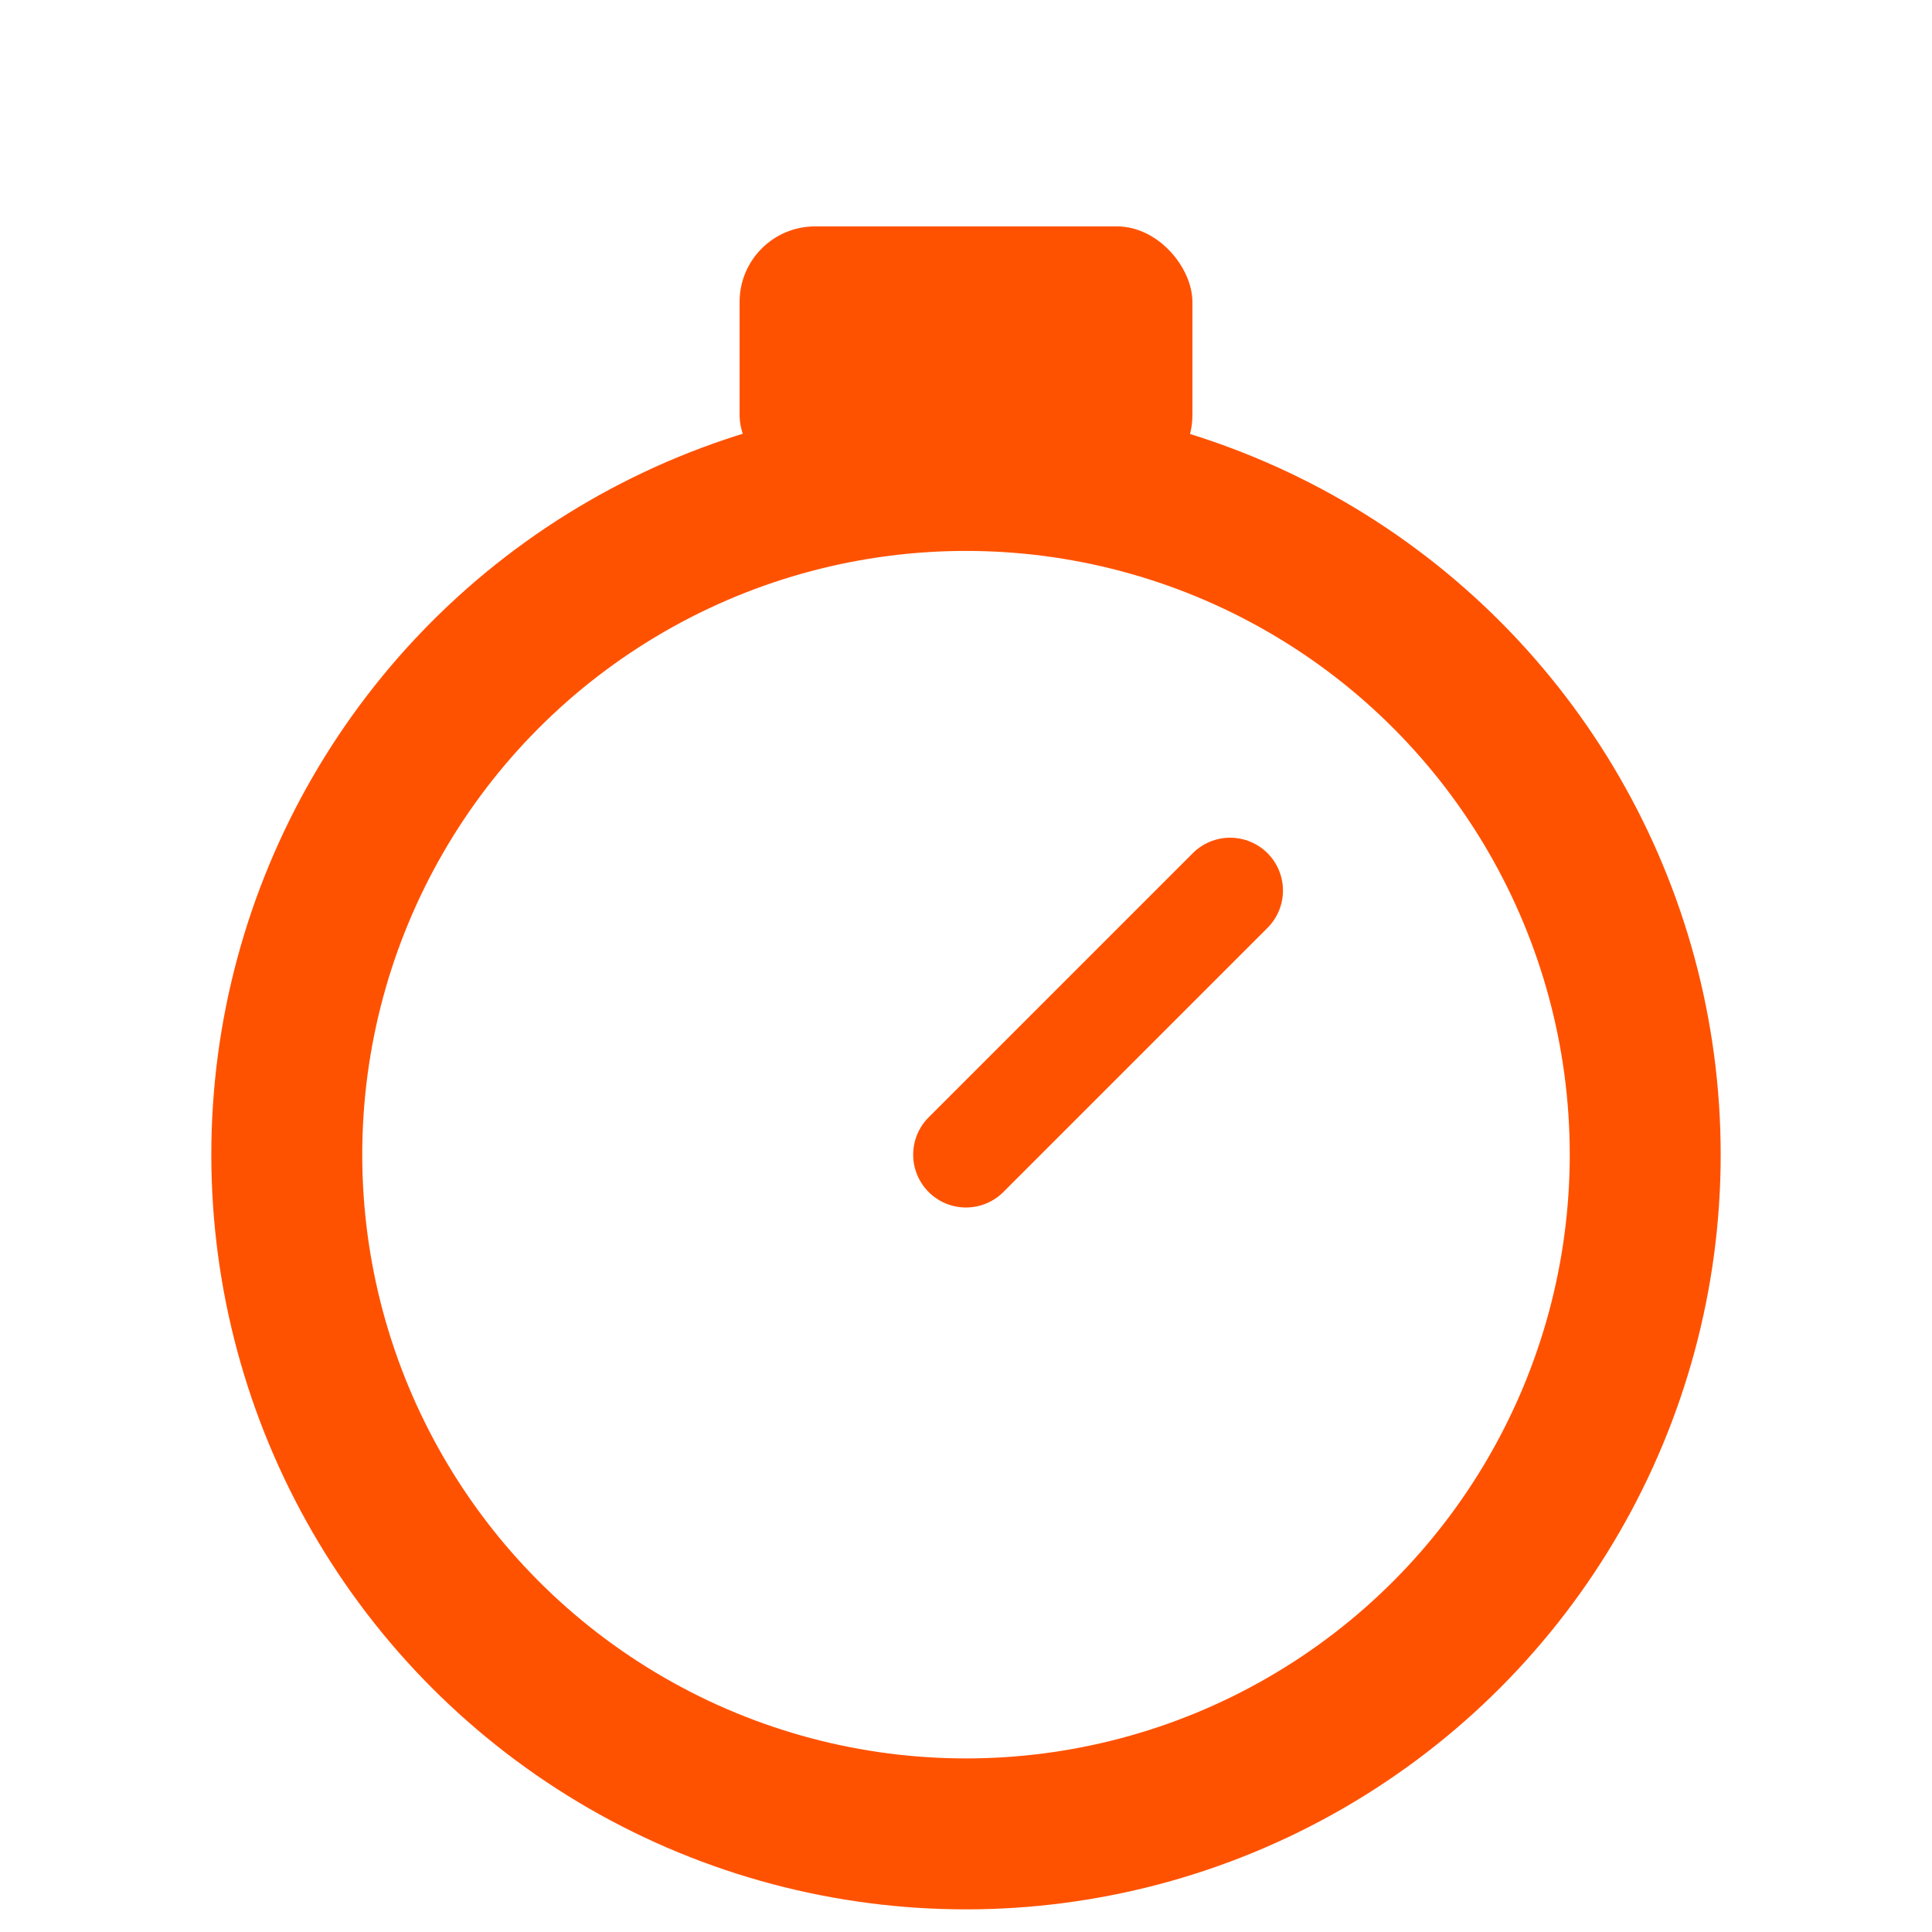
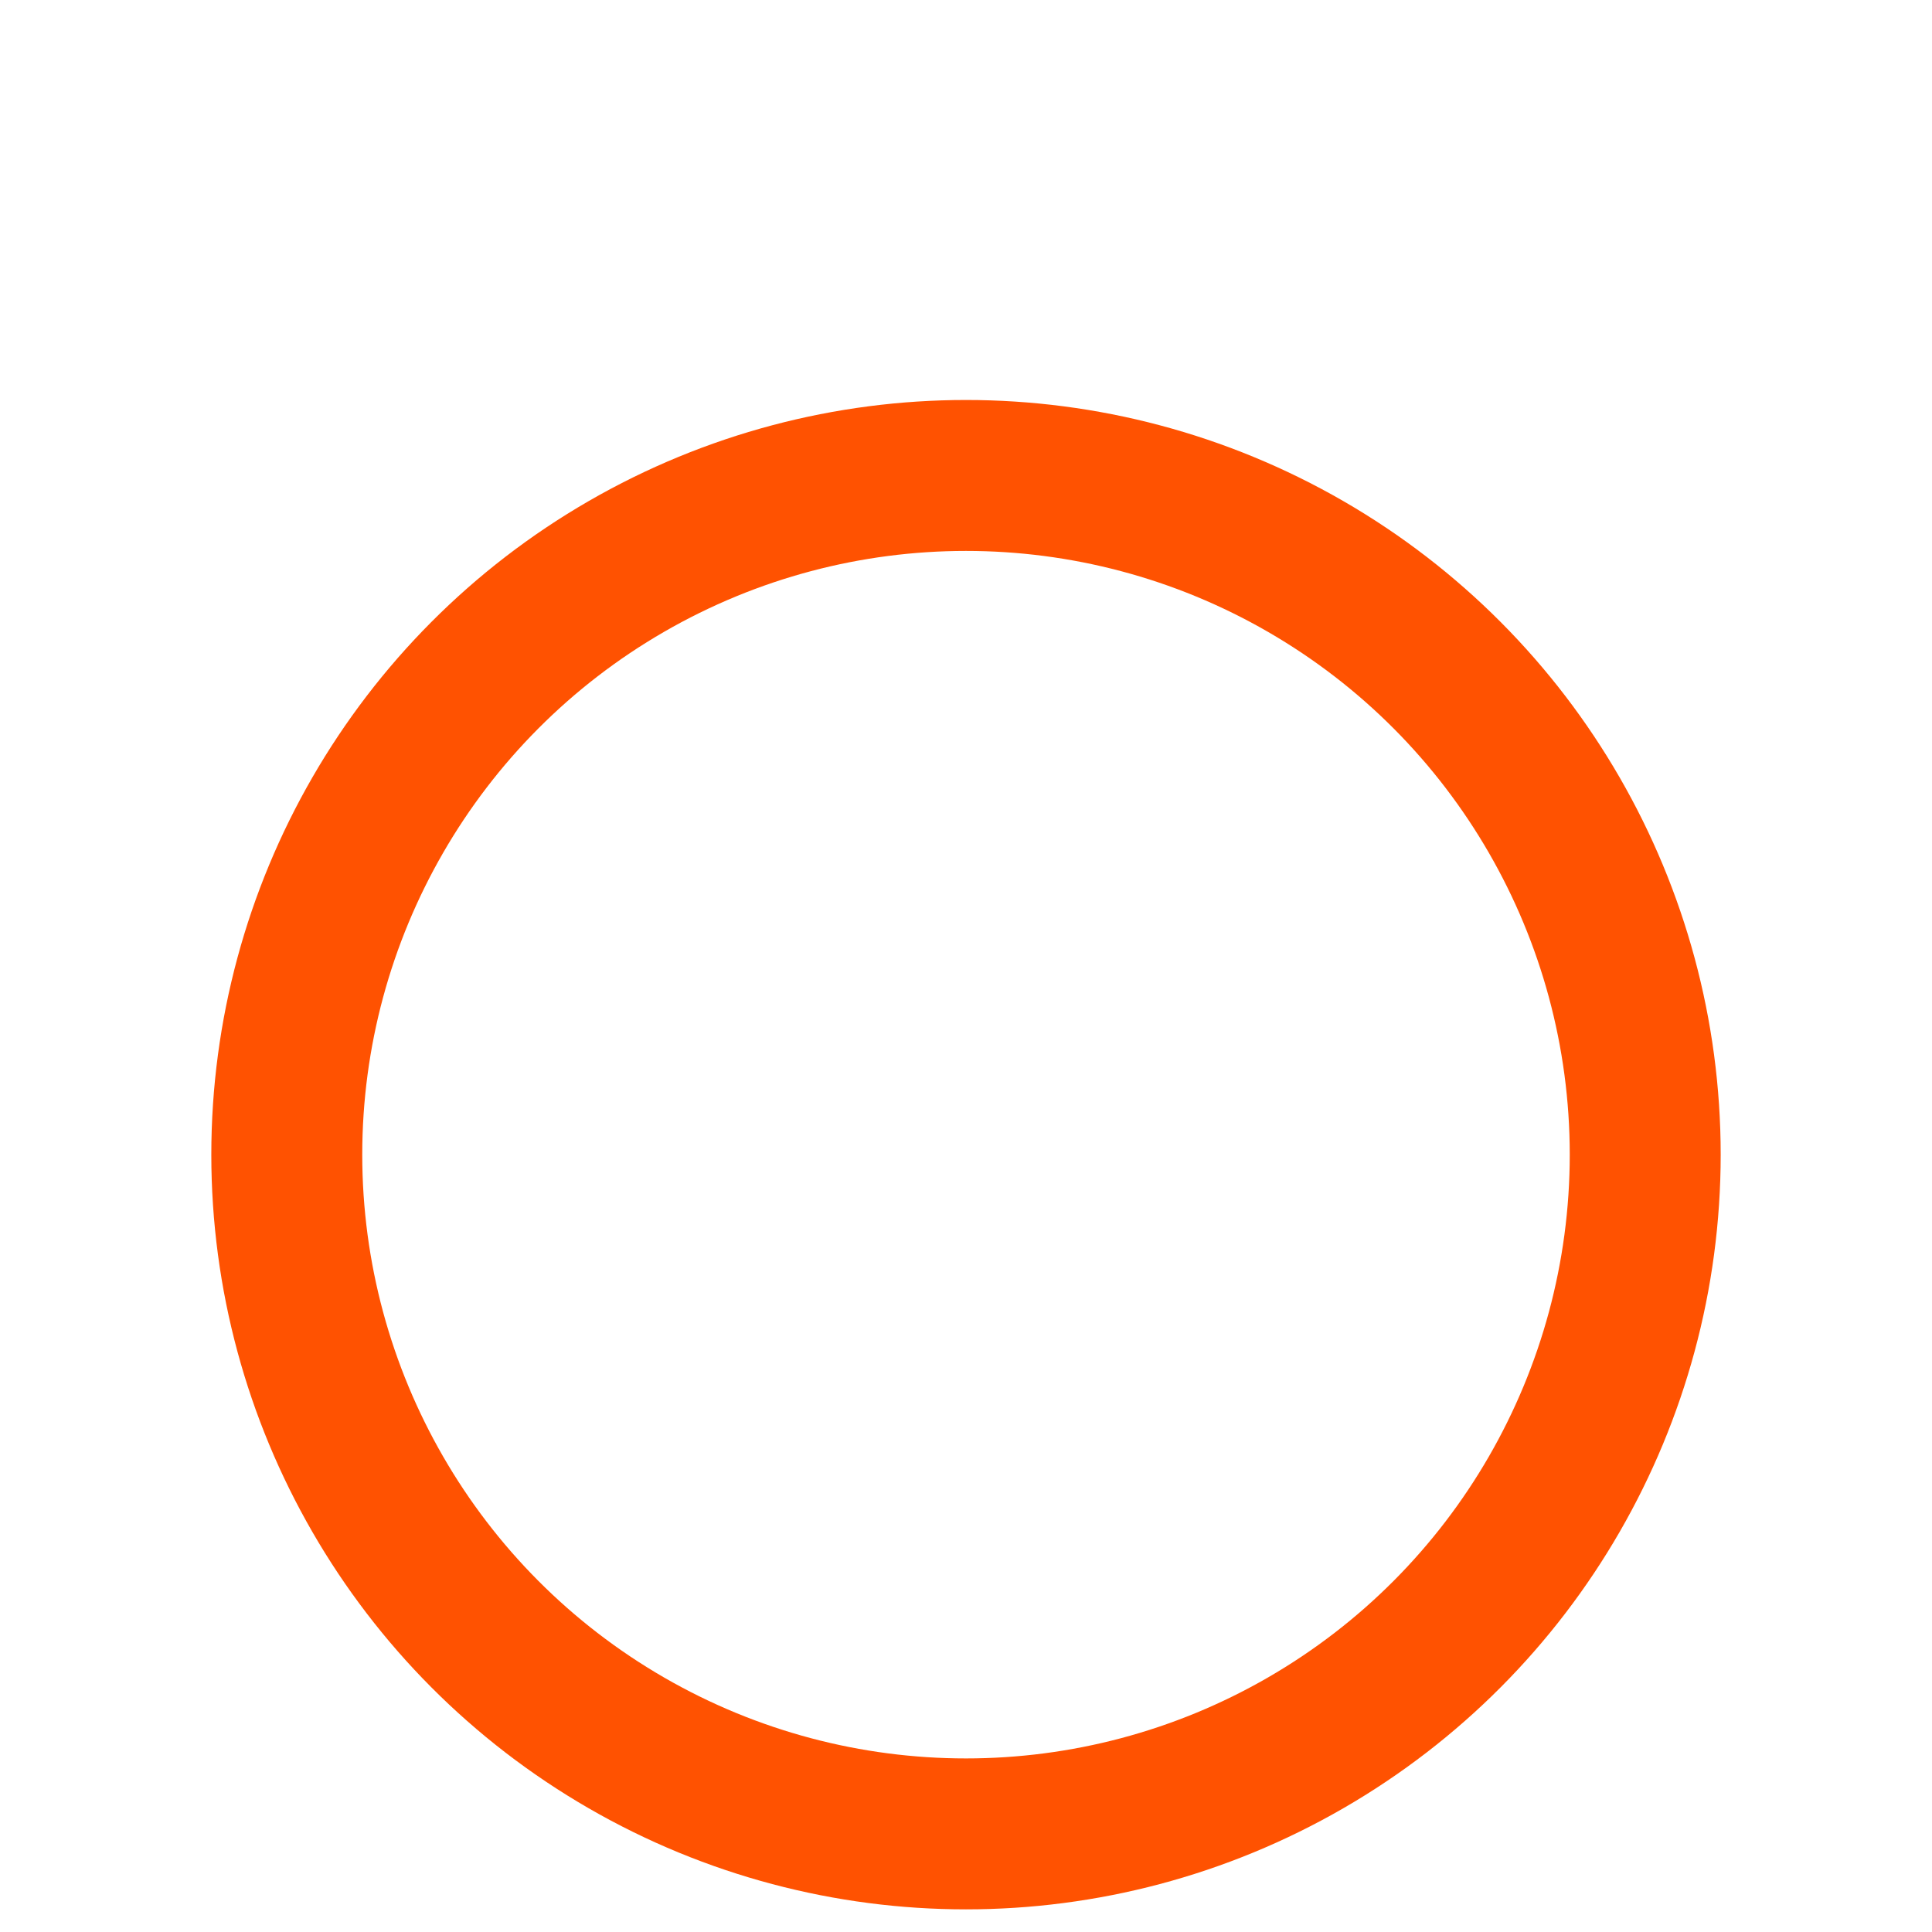
<svg xmlns="http://www.w3.org/2000/svg" width="512" height="512" viewBox="0 0 512 512">
  <rect width="512" height="512" fill="white" />
-   <rect x="196" y="60" width="120" height="70" rx="20" fill="#FF5201" />
  <circle cx="256" cy="306" r="180" stroke="#FF5201" stroke-width="40" fill="white" />
-   <line x1="256" y1="306" x2="326" y2="236" stroke="#FF5201" stroke-width="28" stroke-linecap="round" />
</svg>